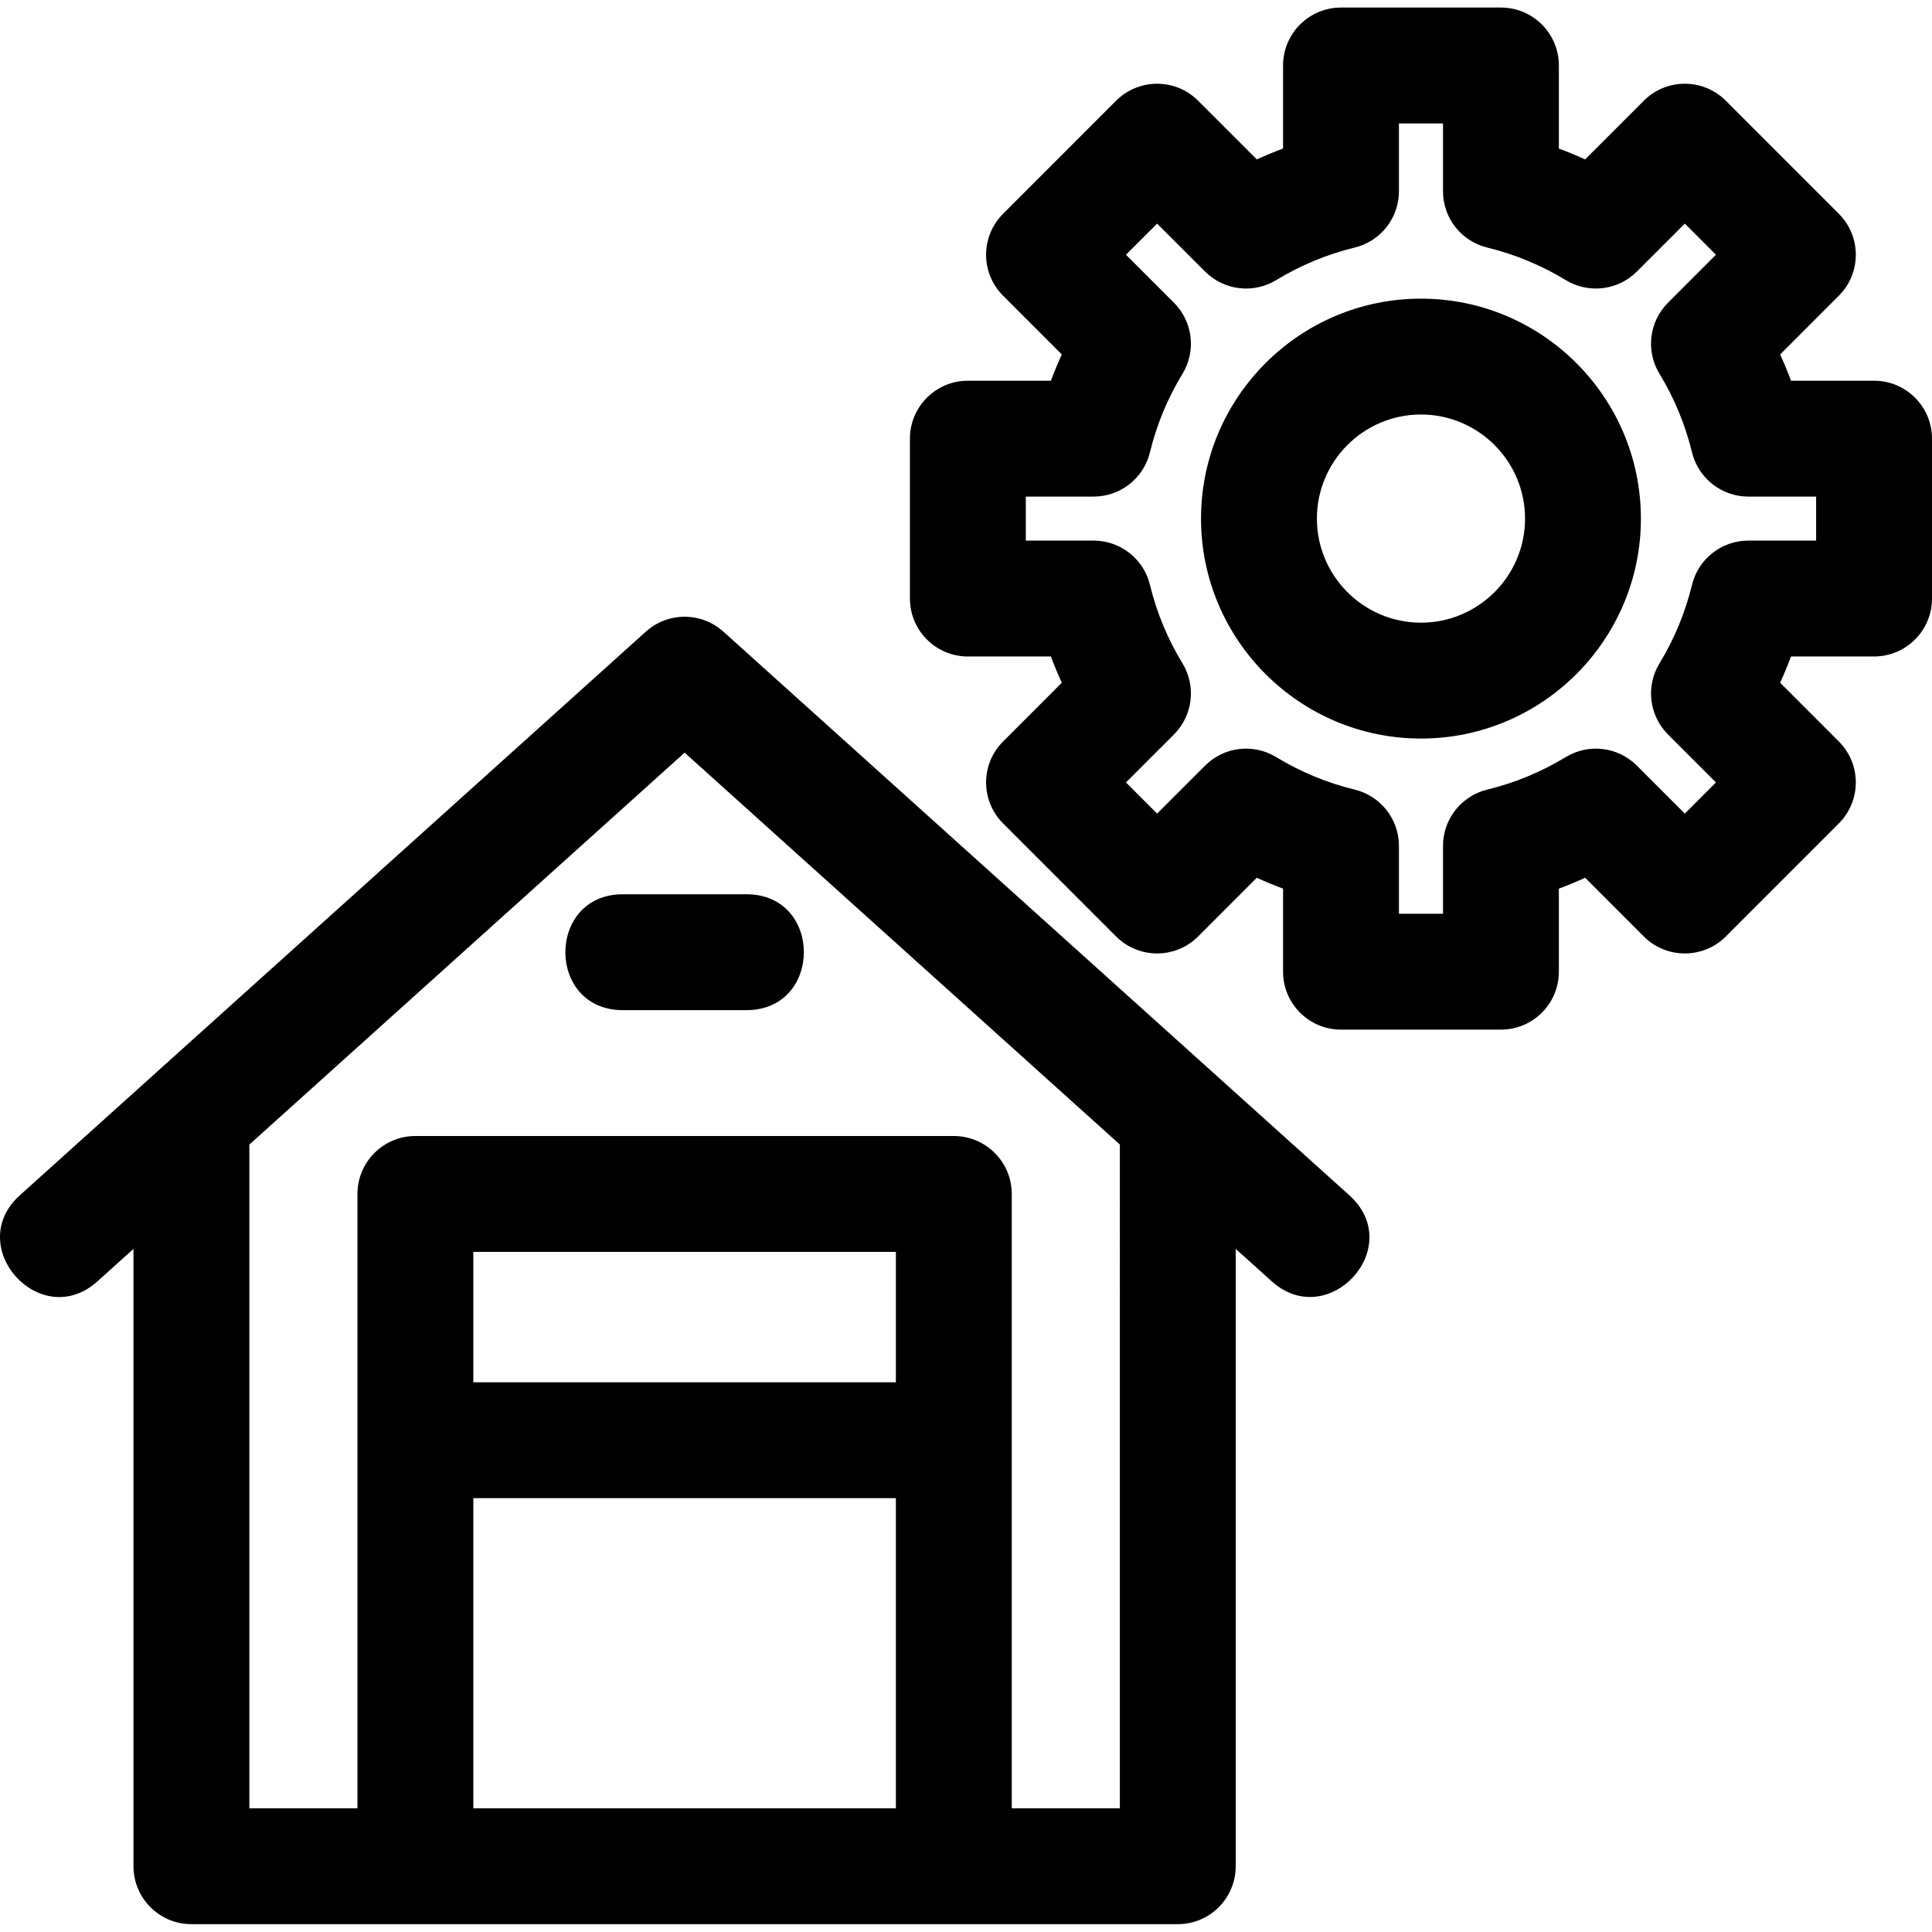
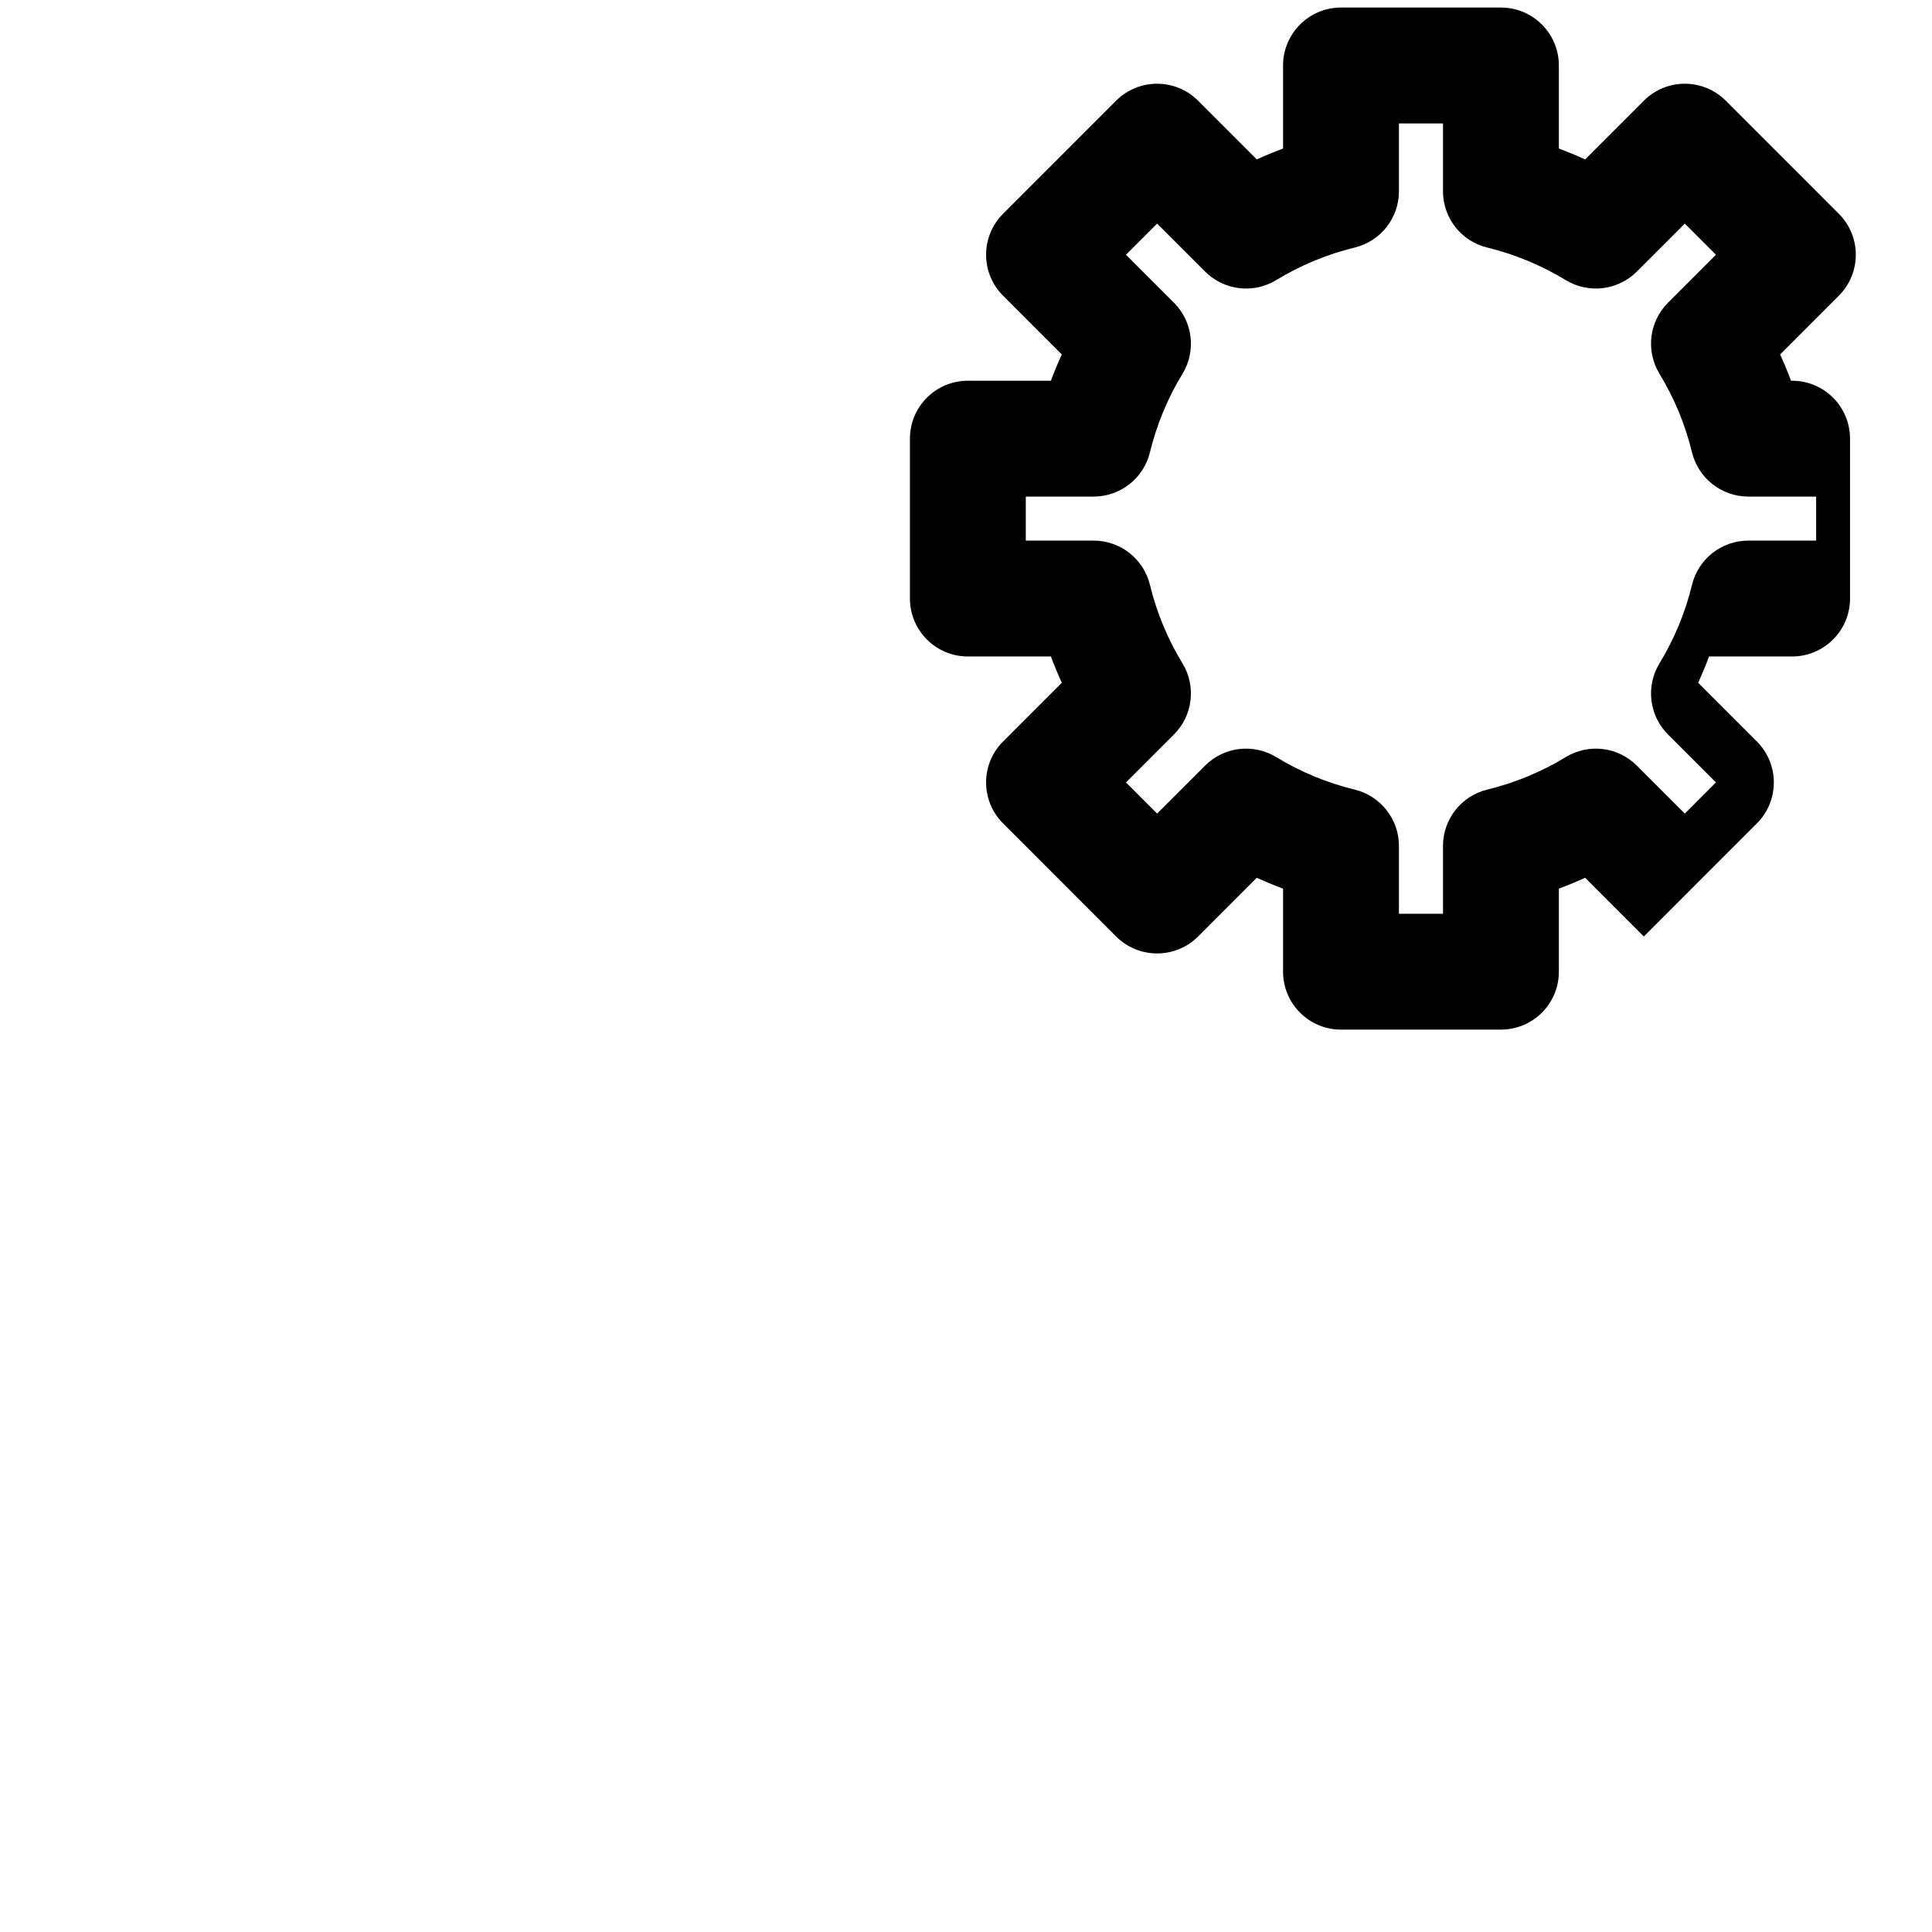
<svg xmlns="http://www.w3.org/2000/svg" height="512pt" viewBox="0 -2 512 512" width="512pt">
-   <path d="m357.582 314.754c-45.547-41-12.406-11.156-165.875-149.363-5.844-5.258-14.707-5.258-20.551 0-153.477 138.199-120.344 108.367-165.887 149.363-15.07 13.578 5.453 36.398 20.555 22.816l9.551-8.598v163.602c0 8.484 6.875 15.352 15.352 15.352h261.398c8.477 0 15.352-6.867 15.352-15.352v-163.602l9.551 8.598c15.004 13.488 35.805-9.074 20.555-22.816zm-232.148 162.465v-82.199h111.984v82.199zm111.984-112.902h-111.984v-34.555h111.984zm59.355 112.902h-28.648c0-7.711 0-156.316 0-162.812 0-8.473-6.879-15.352-15.355-15.352h-142.688c-8.477 0-15.355 6.879-15.355 15.352v162.812h-28.648v-175.891l115.352-103.867 115.344 103.855zm0 0" />
-   <path d="m496.648 98.895h-22.016c-.871-2.367-1.832-4.68-2.879-6.961l15.559-15.566c5.996-6 5.996-15.723 0-21.711l-29.957-29.969c-6-5.996-15.723-5.996-21.723 0l-15.555 15.559c-2.293-1.043-4.605-2.008-6.961-2.879v-22.016c0-8.473-6.879-15.352-15.352-15.352h-42.387c-8.473 0-15.352 6.879-15.352 15.352v22.016c-2.355.871-4.68 1.836-6.961 2.879l-15.559-15.559c-5.996-5.996-15.719-5.996-21.719 0l-29.957 29.969c-6.031 6.012-5.973 15.758 0 21.711l15.559 15.566c-1.047 2.281-2.008 4.605-2.887 6.961h-22.008c-8.473 0-15.352 6.867-15.352 15.352v42.375c0 8.473 6.879 15.352 15.352 15.352h22.008c.879 2.355 1.84 4.68 2.887 6.961l-15.559 15.566c-6.031 6.012-5.973 15.758 0 21.711l29.957 29.969c6 5.988 15.723 5.988 21.719 0l15.559-15.566c2.281 1.043 4.605 2.004 6.961 2.883v22.008c0 8.484 6.879 15.352 15.352 15.352h42.387c8.473 0 15.352-6.867 15.352-15.352v-22.008c2.355-.879 4.676-1.84 6.961-2.883l15.555 15.566c6 5.988 15.723 5.988 21.723 0l29.957-29.969c5.996-6 5.996-15.723 0-21.711l-15.559-15.566c1.047-2.281 2.008-4.605 2.879-6.961h22.016c8.473 0 15.352-6.879 15.352-15.352v-42.375c0-8.484-6.879-15.352-15.352-15.352zm-15.355 42.371h-17.98c-7.074 0-13.234 4.844-14.914 11.723-1.793 7.348-4.688 14.359-8.617 20.809-3.688 6.047-2.754 13.836 2.25 18.84l12.711 12.715-8.246 8.258-12.715-12.711c-5.004-5.016-12.793-5.945-18.844-2.262-6.457 3.93-13.457 6.828-20.809 8.617-6.875 1.68-11.719 7.84-11.719 14.922v17.977h-11.676v-17.977c0-7.082-4.844-13.242-11.723-14.922-7.348-1.789-14.348-4.688-20.809-8.617-6.047-3.684-13.836-2.754-18.84 2.262l-12.715 12.711-8.25-8.258 12.715-12.715c5.004-5.004 5.934-12.793 2.262-18.84-3.941-6.461-6.84-13.461-8.629-20.809-1.668-6.879-7.832-11.723-14.914-11.723h-17.984v-11.668h17.984c7.082 0 13.246-4.852 14.914-11.727 1.789-7.352 4.688-14.352 8.629-20.809 3.672-6.051 2.742-13.828-2.262-18.836l-12.715-12.719 8.25-8.25 12.715 12.711c5.004 5.004 12.793 5.945 18.84 2.262 6.461-3.93 13.461-6.836 20.809-8.629 6.879-1.668 11.723-7.828 11.723-14.914v-17.98h11.676v17.98c0 7.086 4.844 13.246 11.719 14.914 7.352 1.793 14.352 4.699 20.809 8.629 6.062 3.676 13.84 2.742 18.844-2.262l12.715-12.711 8.246 8.25-12.711 12.719c-5.004 5.008-5.938 12.785-2.25 18.836 3.93 6.457 6.824 13.457 8.617 20.809 1.68 6.875 7.84 11.727 14.914 11.727h17.98zm0 0" />
-   <path d="m376.578 77.145c-32.148 0-58.293 26.148-58.293 58.289s26.145 58.289 58.293 58.289c32.137 0 58.277-26.148 58.277-58.289s-26.141-58.289-58.277-58.289zm0 85.871c-15.211 0-27.586-12.371-27.586-27.582 0-15.211 12.375-27.586 27.586-27.586 15.199 0 27.574 12.375 27.574 27.586 0 15.211-12.375 27.582-27.574 27.582zm0 0" />
-   <path d="m165.055 265.699h32.754c20.281 0 20.316-30.707 0-30.707h-32.754c-20.281 0-20.316 30.707 0 30.707zm0 0" />
+   <path d="m496.648 98.895h-22.016c-.871-2.367-1.832-4.68-2.879-6.961l15.559-15.566c5.996-6 5.996-15.723 0-21.711l-29.957-29.969c-6-5.996-15.723-5.996-21.723 0l-15.555 15.559c-2.293-1.043-4.605-2.008-6.961-2.879v-22.016c0-8.473-6.879-15.352-15.352-15.352h-42.387c-8.473 0-15.352 6.879-15.352 15.352v22.016c-2.355.871-4.68 1.836-6.961 2.879l-15.559-15.559c-5.996-5.996-15.719-5.996-21.719 0l-29.957 29.969c-6.031 6.012-5.973 15.758 0 21.711l15.559 15.566c-1.047 2.281-2.008 4.605-2.887 6.961h-22.008c-8.473 0-15.352 6.867-15.352 15.352v42.375c0 8.473 6.879 15.352 15.352 15.352h22.008c.879 2.355 1.84 4.68 2.887 6.961l-15.559 15.566c-6.031 6.012-5.973 15.758 0 21.711l29.957 29.969c6 5.988 15.723 5.988 21.719 0l15.559-15.566c2.281 1.043 4.605 2.004 6.961 2.883v22.008c0 8.484 6.879 15.352 15.352 15.352h42.387c8.473 0 15.352-6.867 15.352-15.352v-22.008c2.355-.879 4.676-1.84 6.961-2.883l15.555 15.566l29.957-29.969c5.996-6 5.996-15.723 0-21.711l-15.559-15.566c1.047-2.281 2.008-4.605 2.879-6.961h22.016c8.473 0 15.352-6.879 15.352-15.352v-42.375c0-8.484-6.879-15.352-15.352-15.352zm-15.355 42.371h-17.98c-7.074 0-13.234 4.844-14.914 11.723-1.793 7.348-4.688 14.359-8.617 20.809-3.688 6.047-2.754 13.836 2.25 18.84l12.711 12.715-8.246 8.258-12.715-12.711c-5.004-5.016-12.793-5.945-18.844-2.262-6.457 3.93-13.457 6.828-20.809 8.617-6.875 1.68-11.719 7.84-11.719 14.922v17.977h-11.676v-17.977c0-7.082-4.844-13.242-11.723-14.922-7.348-1.789-14.348-4.688-20.809-8.617-6.047-3.684-13.836-2.754-18.84 2.262l-12.715 12.711-8.25-8.258 12.715-12.715c5.004-5.004 5.934-12.793 2.262-18.84-3.941-6.461-6.84-13.461-8.629-20.809-1.668-6.879-7.832-11.723-14.914-11.723h-17.984v-11.668h17.984c7.082 0 13.246-4.852 14.914-11.727 1.789-7.352 4.688-14.352 8.629-20.809 3.672-6.051 2.742-13.828-2.262-18.836l-12.715-12.719 8.25-8.25 12.715 12.711c5.004 5.004 12.793 5.945 18.84 2.262 6.461-3.93 13.461-6.836 20.809-8.629 6.879-1.668 11.723-7.828 11.723-14.914v-17.98h11.676v17.98c0 7.086 4.844 13.246 11.719 14.914 7.352 1.793 14.352 4.699 20.809 8.629 6.062 3.676 13.84 2.742 18.844-2.262l12.715-12.711 8.246 8.25-12.711 12.719c-5.004 5.008-5.938 12.785-2.25 18.836 3.93 6.457 6.824 13.457 8.617 20.809 1.68 6.875 7.84 11.727 14.914 11.727h17.98zm0 0" />
</svg>